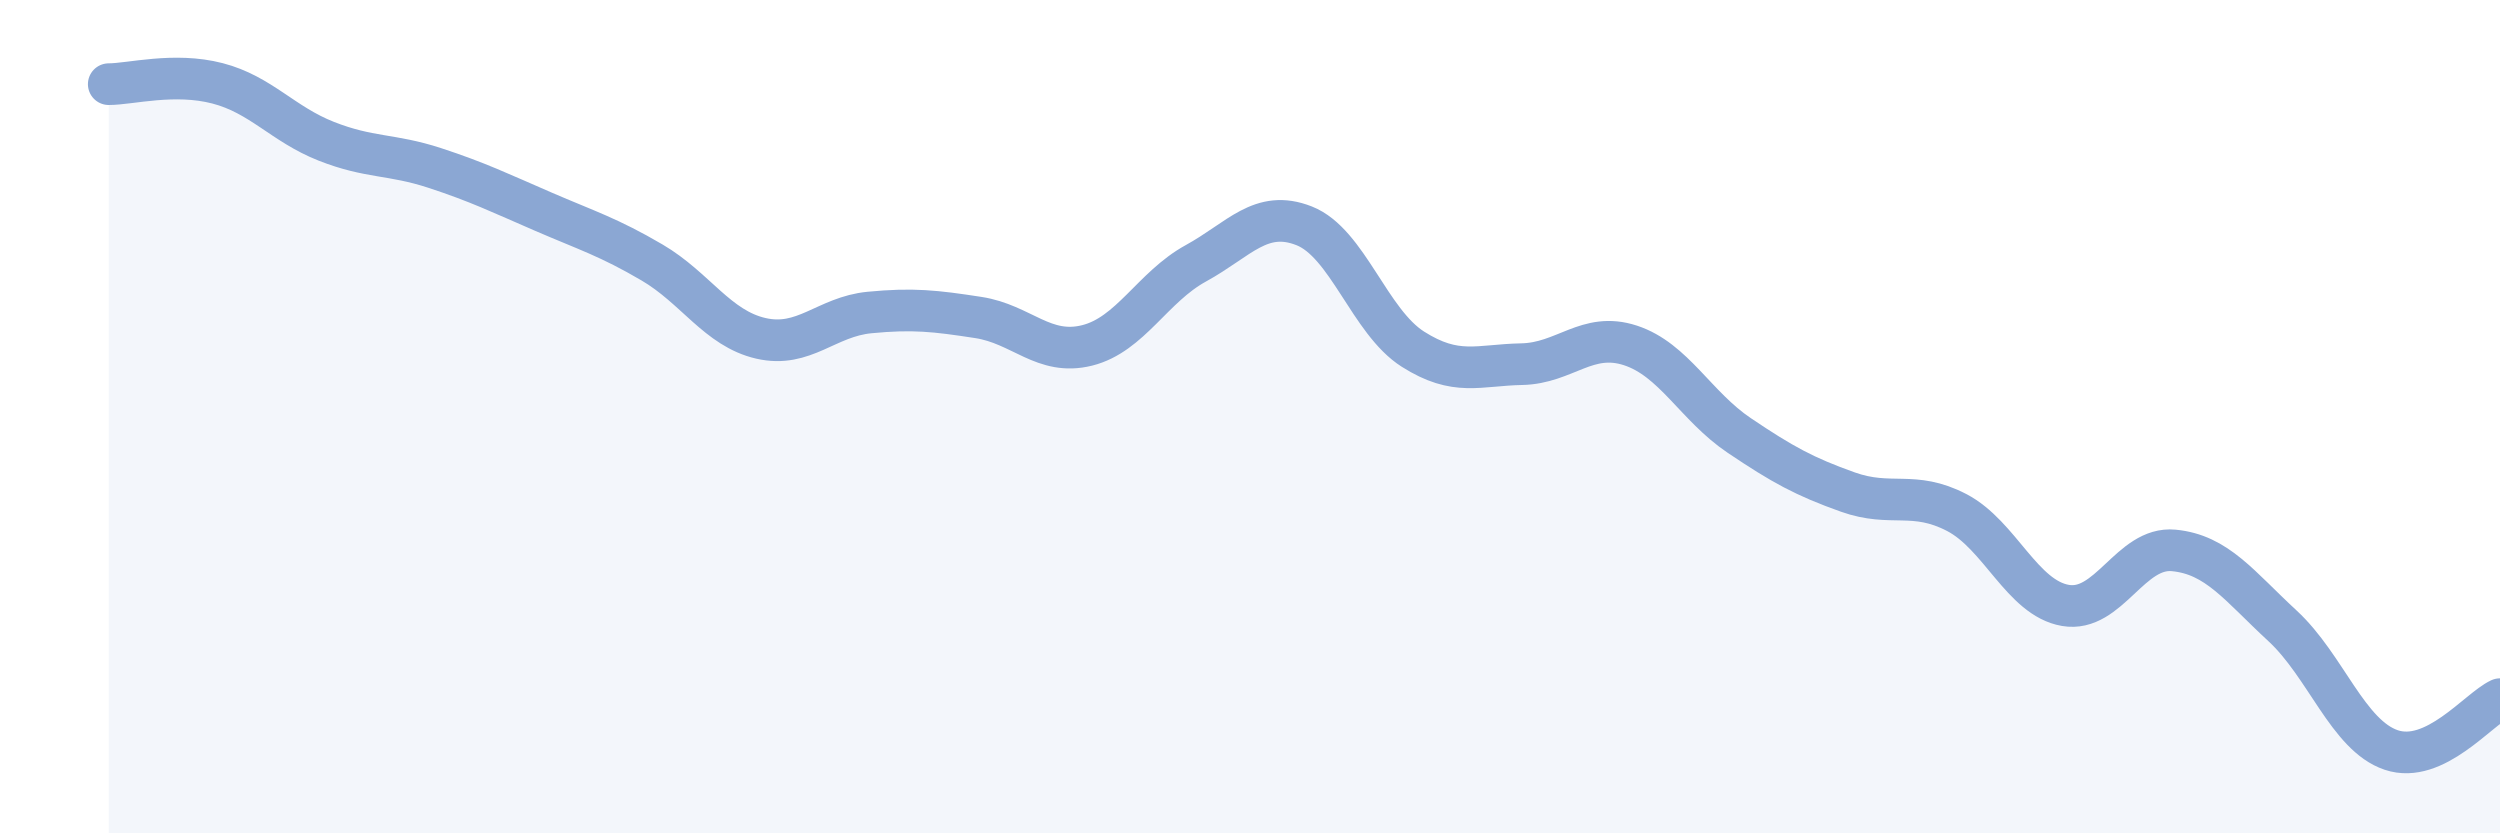
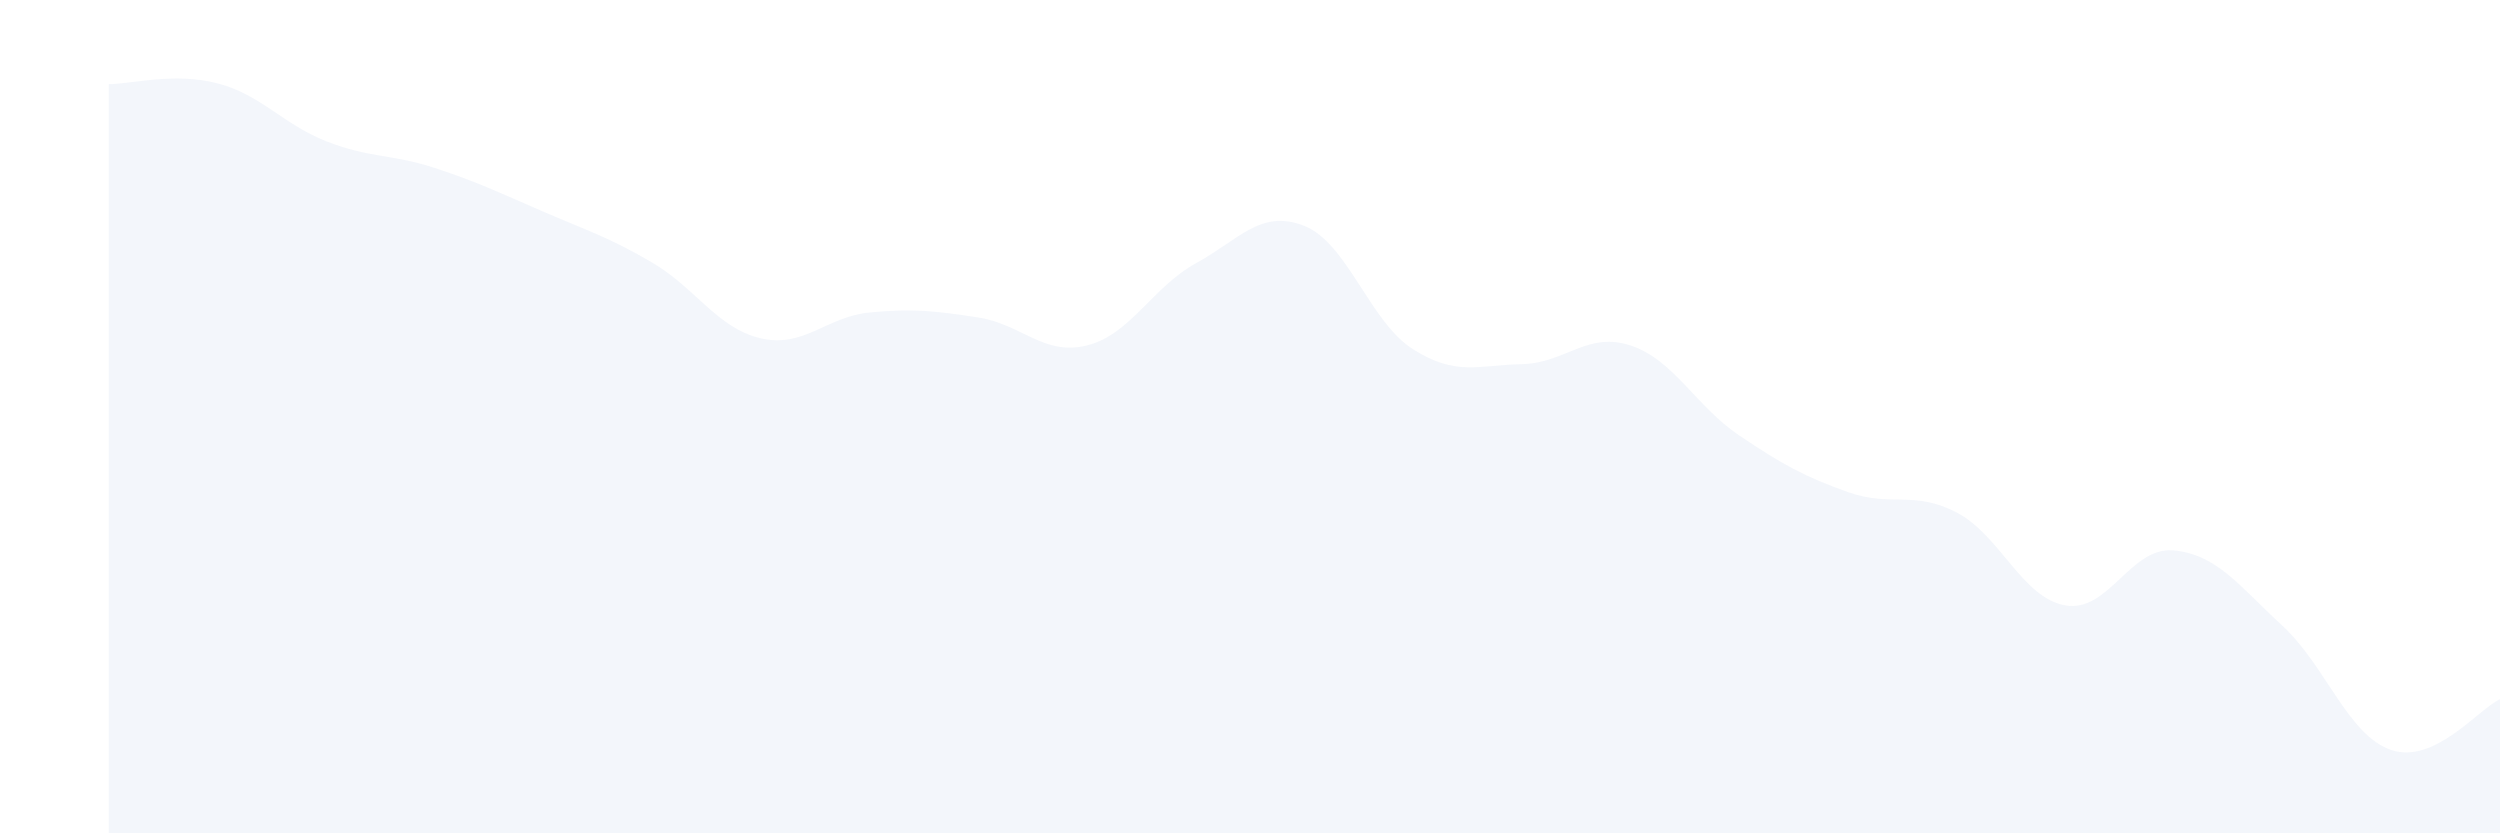
<svg xmlns="http://www.w3.org/2000/svg" width="60" height="20" viewBox="0 0 60 20">
  <path d="M 2.61,2.02 C 3.13,2.02 4.18,1.73 5.22,2 C 6.26,2.27 6.79,2.98 7.83,3.39 C 8.87,3.8 9.39,3.69 10.43,4.03 C 11.47,4.37 12,4.63 13.04,5.08 C 14.08,5.53 14.61,5.69 15.65,6.3 C 16.69,6.91 17.22,7.88 18.26,8.12 C 19.3,8.36 19.83,7.6 20.87,7.5 C 21.91,7.4 22.44,7.46 23.48,7.62 C 24.52,7.78 25.05,8.55 26.09,8.29 C 27.13,8.03 27.66,6.89 28.7,6.32 C 29.74,5.75 30.26,5.01 31.3,5.42 C 32.34,5.83 32.87,7.72 33.91,8.38 C 34.95,9.04 35.48,8.76 36.52,8.74 C 37.56,8.72 38.09,7.95 39.13,8.29 C 40.17,8.63 40.7,9.75 41.74,10.45 C 42.78,11.15 43.31,11.44 44.35,11.81 C 45.39,12.18 45.92,11.76 46.96,12.3 C 48,12.84 48.53,14.35 49.57,14.53 C 50.61,14.71 51.13,13.11 52.17,13.21 C 53.21,13.31 53.74,14.06 54.78,15.02 C 55.82,15.98 56.35,17.65 57.39,18 C 58.43,18.35 59.48,17.02 60,16.78L60 20L2.61 20Z" fill="#8ba7d3" opacity="0.1" stroke-linecap="round" stroke-linejoin="round" />
-   <path d="M 2.61,2.02 C 3.13,2.02 4.18,1.73 5.22,2 C 6.26,2.27 6.79,2.98 7.83,3.39 C 8.87,3.8 9.39,3.69 10.43,4.03 C 11.47,4.37 12,4.63 13.04,5.08 C 14.08,5.53 14.61,5.69 15.65,6.3 C 16.69,6.91 17.22,7.88 18.26,8.12 C 19.3,8.36 19.83,7.6 20.87,7.5 C 21.91,7.4 22.44,7.46 23.48,7.62 C 24.52,7.78 25.05,8.55 26.09,8.29 C 27.13,8.03 27.66,6.89 28.7,6.32 C 29.74,5.75 30.26,5.01 31.3,5.42 C 32.34,5.83 32.87,7.72 33.91,8.38 C 34.95,9.04 35.48,8.76 36.52,8.74 C 37.56,8.72 38.09,7.95 39.13,8.29 C 40.17,8.63 40.7,9.75 41.74,10.45 C 42.78,11.15 43.31,11.44 44.35,11.81 C 45.39,12.18 45.92,11.76 46.96,12.3 C 48,12.84 48.53,14.35 49.57,14.53 C 50.61,14.71 51.13,13.11 52.17,13.21 C 53.21,13.31 53.74,14.06 54.78,15.02 C 55.82,15.98 56.35,17.65 57.39,18 C 58.43,18.35 59.48,17.02 60,16.78" stroke="#8ba7d3" stroke-width="1" fill="none" stroke-linecap="round" stroke-linejoin="round" />
</svg>